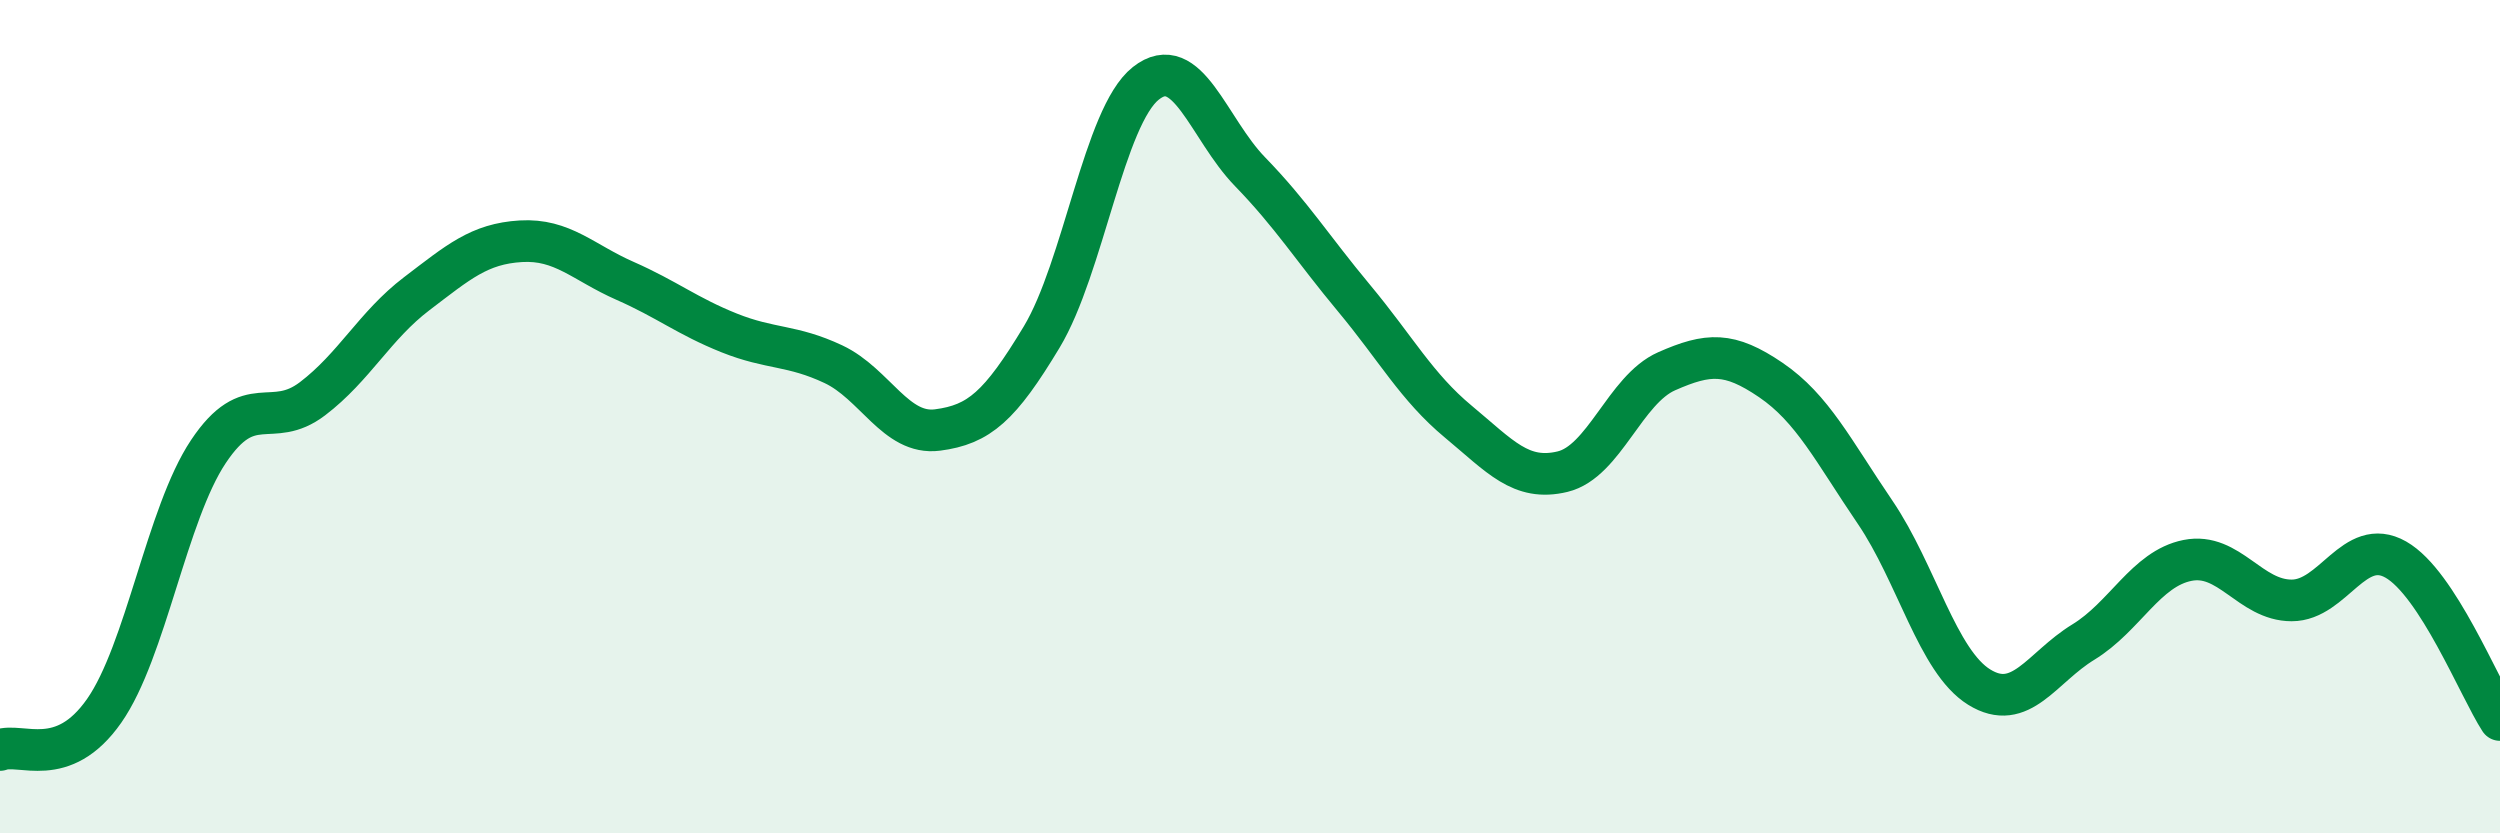
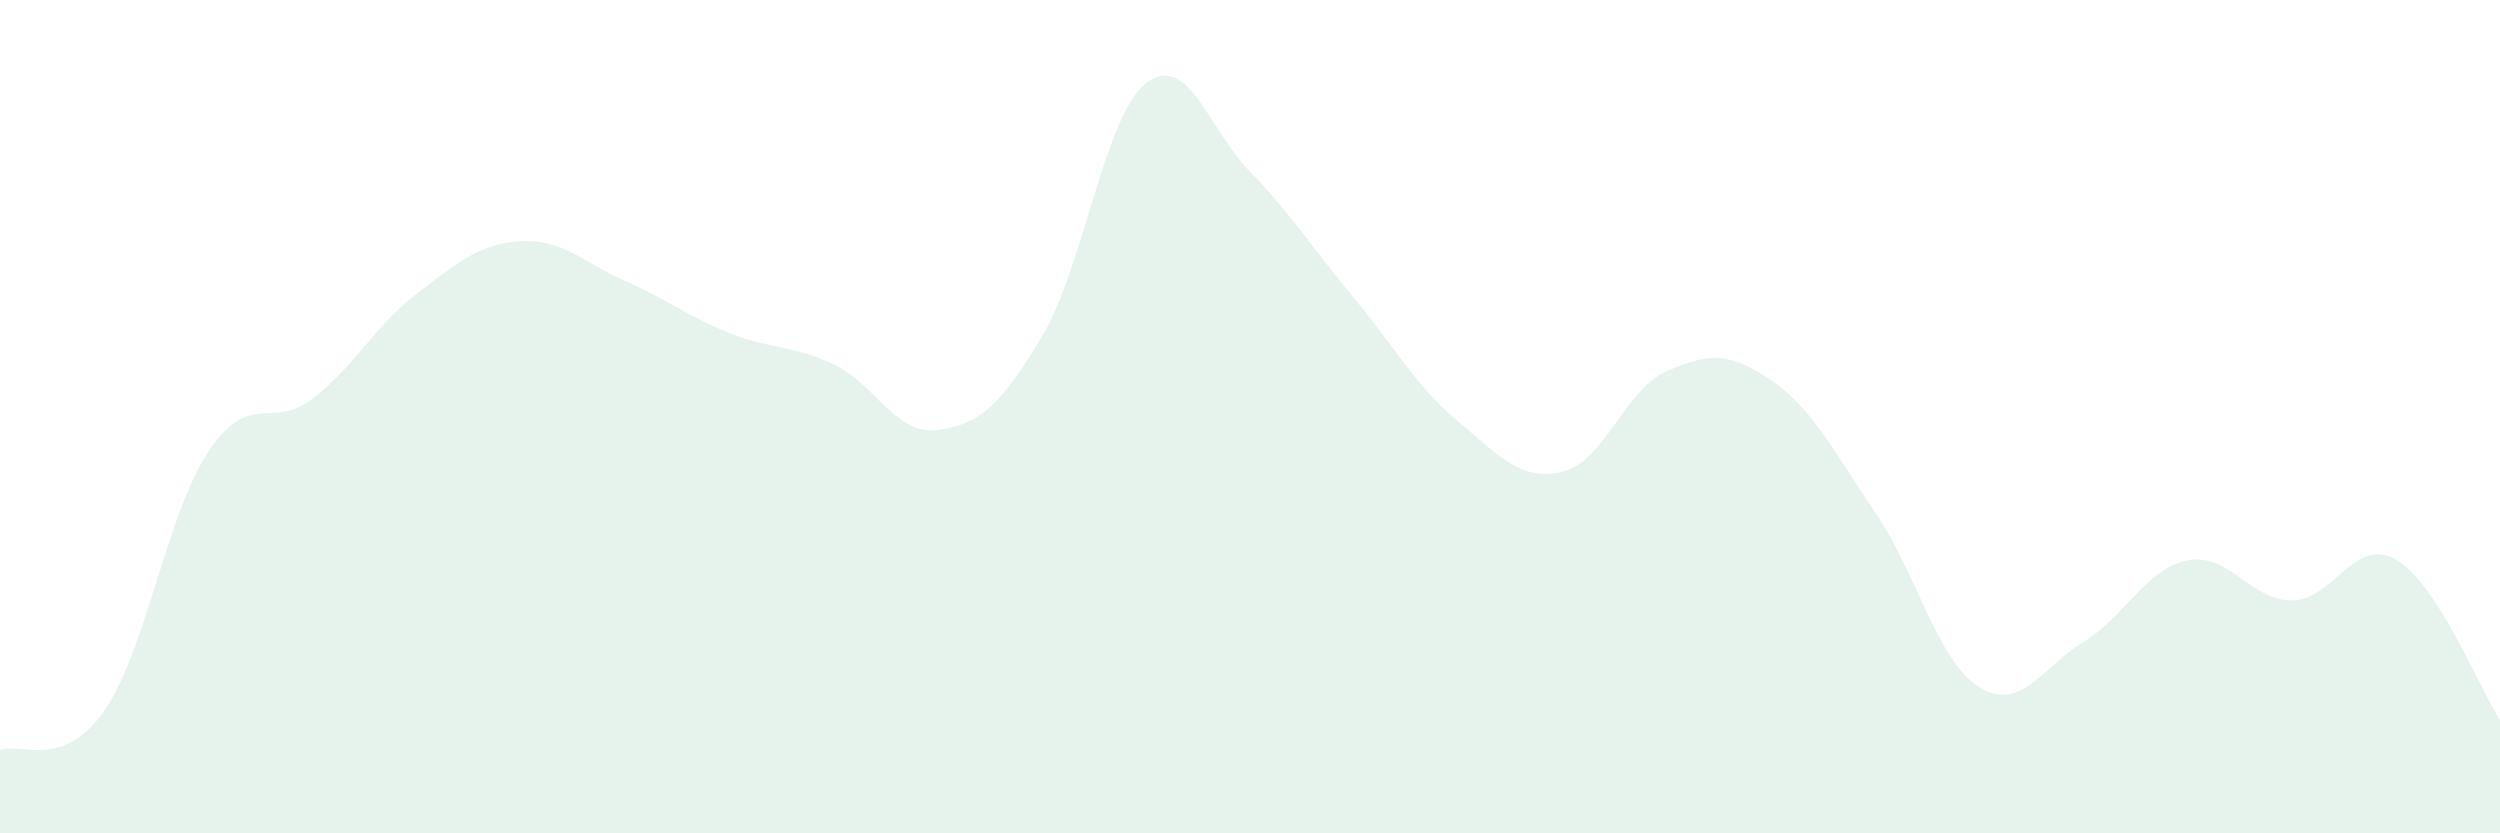
<svg xmlns="http://www.w3.org/2000/svg" width="60" height="20" viewBox="0 0 60 20">
  <path d="M 0,18 C 0.5,17.81 1.5,18.49 2.5,17.06 C 3.5,15.63 4,12.34 5,10.84 C 6,9.34 6.5,10.33 7.5,9.57 C 8.5,8.81 9,7.81 10,7.05 C 11,6.29 11.5,5.85 12.5,5.79 C 13.5,5.73 14,6.3 15,6.74 C 16,7.18 16.5,7.59 17.5,7.99 C 18.5,8.39 19,8.27 20,8.74 C 21,9.21 21.5,10.45 22.5,10.32 C 23.5,10.19 24,9.75 25,8.09 C 26,6.43 26.5,2.79 27.5,2 C 28.5,1.21 29,3.09 30,4.12 C 31,5.15 31.5,5.96 32.5,7.16 C 33.5,8.36 34,9.29 35,10.12 C 36,10.95 36.5,11.56 37.5,11.32 C 38.5,11.08 39,9.35 40,8.91 C 41,8.47 41.5,8.44 42.5,9.12 C 43.5,9.8 44,10.82 45,12.29 C 46,13.76 46.5,15.87 47.5,16.49 C 48.5,17.11 49,16.02 50,15.41 C 51,14.8 51.5,13.65 52.5,13.45 C 53.5,13.25 54,14.41 55,14.41 C 56,14.41 56.5,12.86 57.5,13.43 C 58.5,14 59.5,16.51 60,17.28L60 20L0 20Z" fill="#008740" opacity="0.1" stroke-linecap="round" stroke-linejoin="round" />
-   <path d="M 0,18 C 0.5,17.81 1.5,18.49 2.5,17.06 C 3.5,15.63 4,12.34 5,10.84 C 6,9.34 6.5,10.33 7.5,9.57 C 8.5,8.81 9,7.81 10,7.05 C 11,6.29 11.5,5.85 12.5,5.79 C 13.5,5.73 14,6.3 15,6.74 C 16,7.18 16.5,7.59 17.5,7.99 C 18.5,8.39 19,8.27 20,8.74 C 21,9.21 21.5,10.45 22.5,10.32 C 23.5,10.19 24,9.75 25,8.09 C 26,6.43 26.5,2.79 27.5,2 C 28.5,1.21 29,3.09 30,4.12 C 31,5.15 31.5,5.96 32.5,7.16 C 33.5,8.36 34,9.29 35,10.12 C 36,10.95 36.5,11.56 37.5,11.32 C 38.5,11.08 39,9.35 40,8.91 C 41,8.47 41.5,8.44 42.5,9.12 C 43.5,9.8 44,10.82 45,12.29 C 46,13.76 46.5,15.87 47.5,16.49 C 48.5,17.11 49,16.02 50,15.41 C 51,14.8 51.5,13.65 52.5,13.45 C 53.5,13.25 54,14.41 55,14.41 C 56,14.41 56.5,12.86 57.5,13.43 C 58.5,14 59.5,16.51 60,17.28" stroke="#008740" stroke-width="1" fill="none" stroke-linecap="round" stroke-linejoin="round" />
</svg>